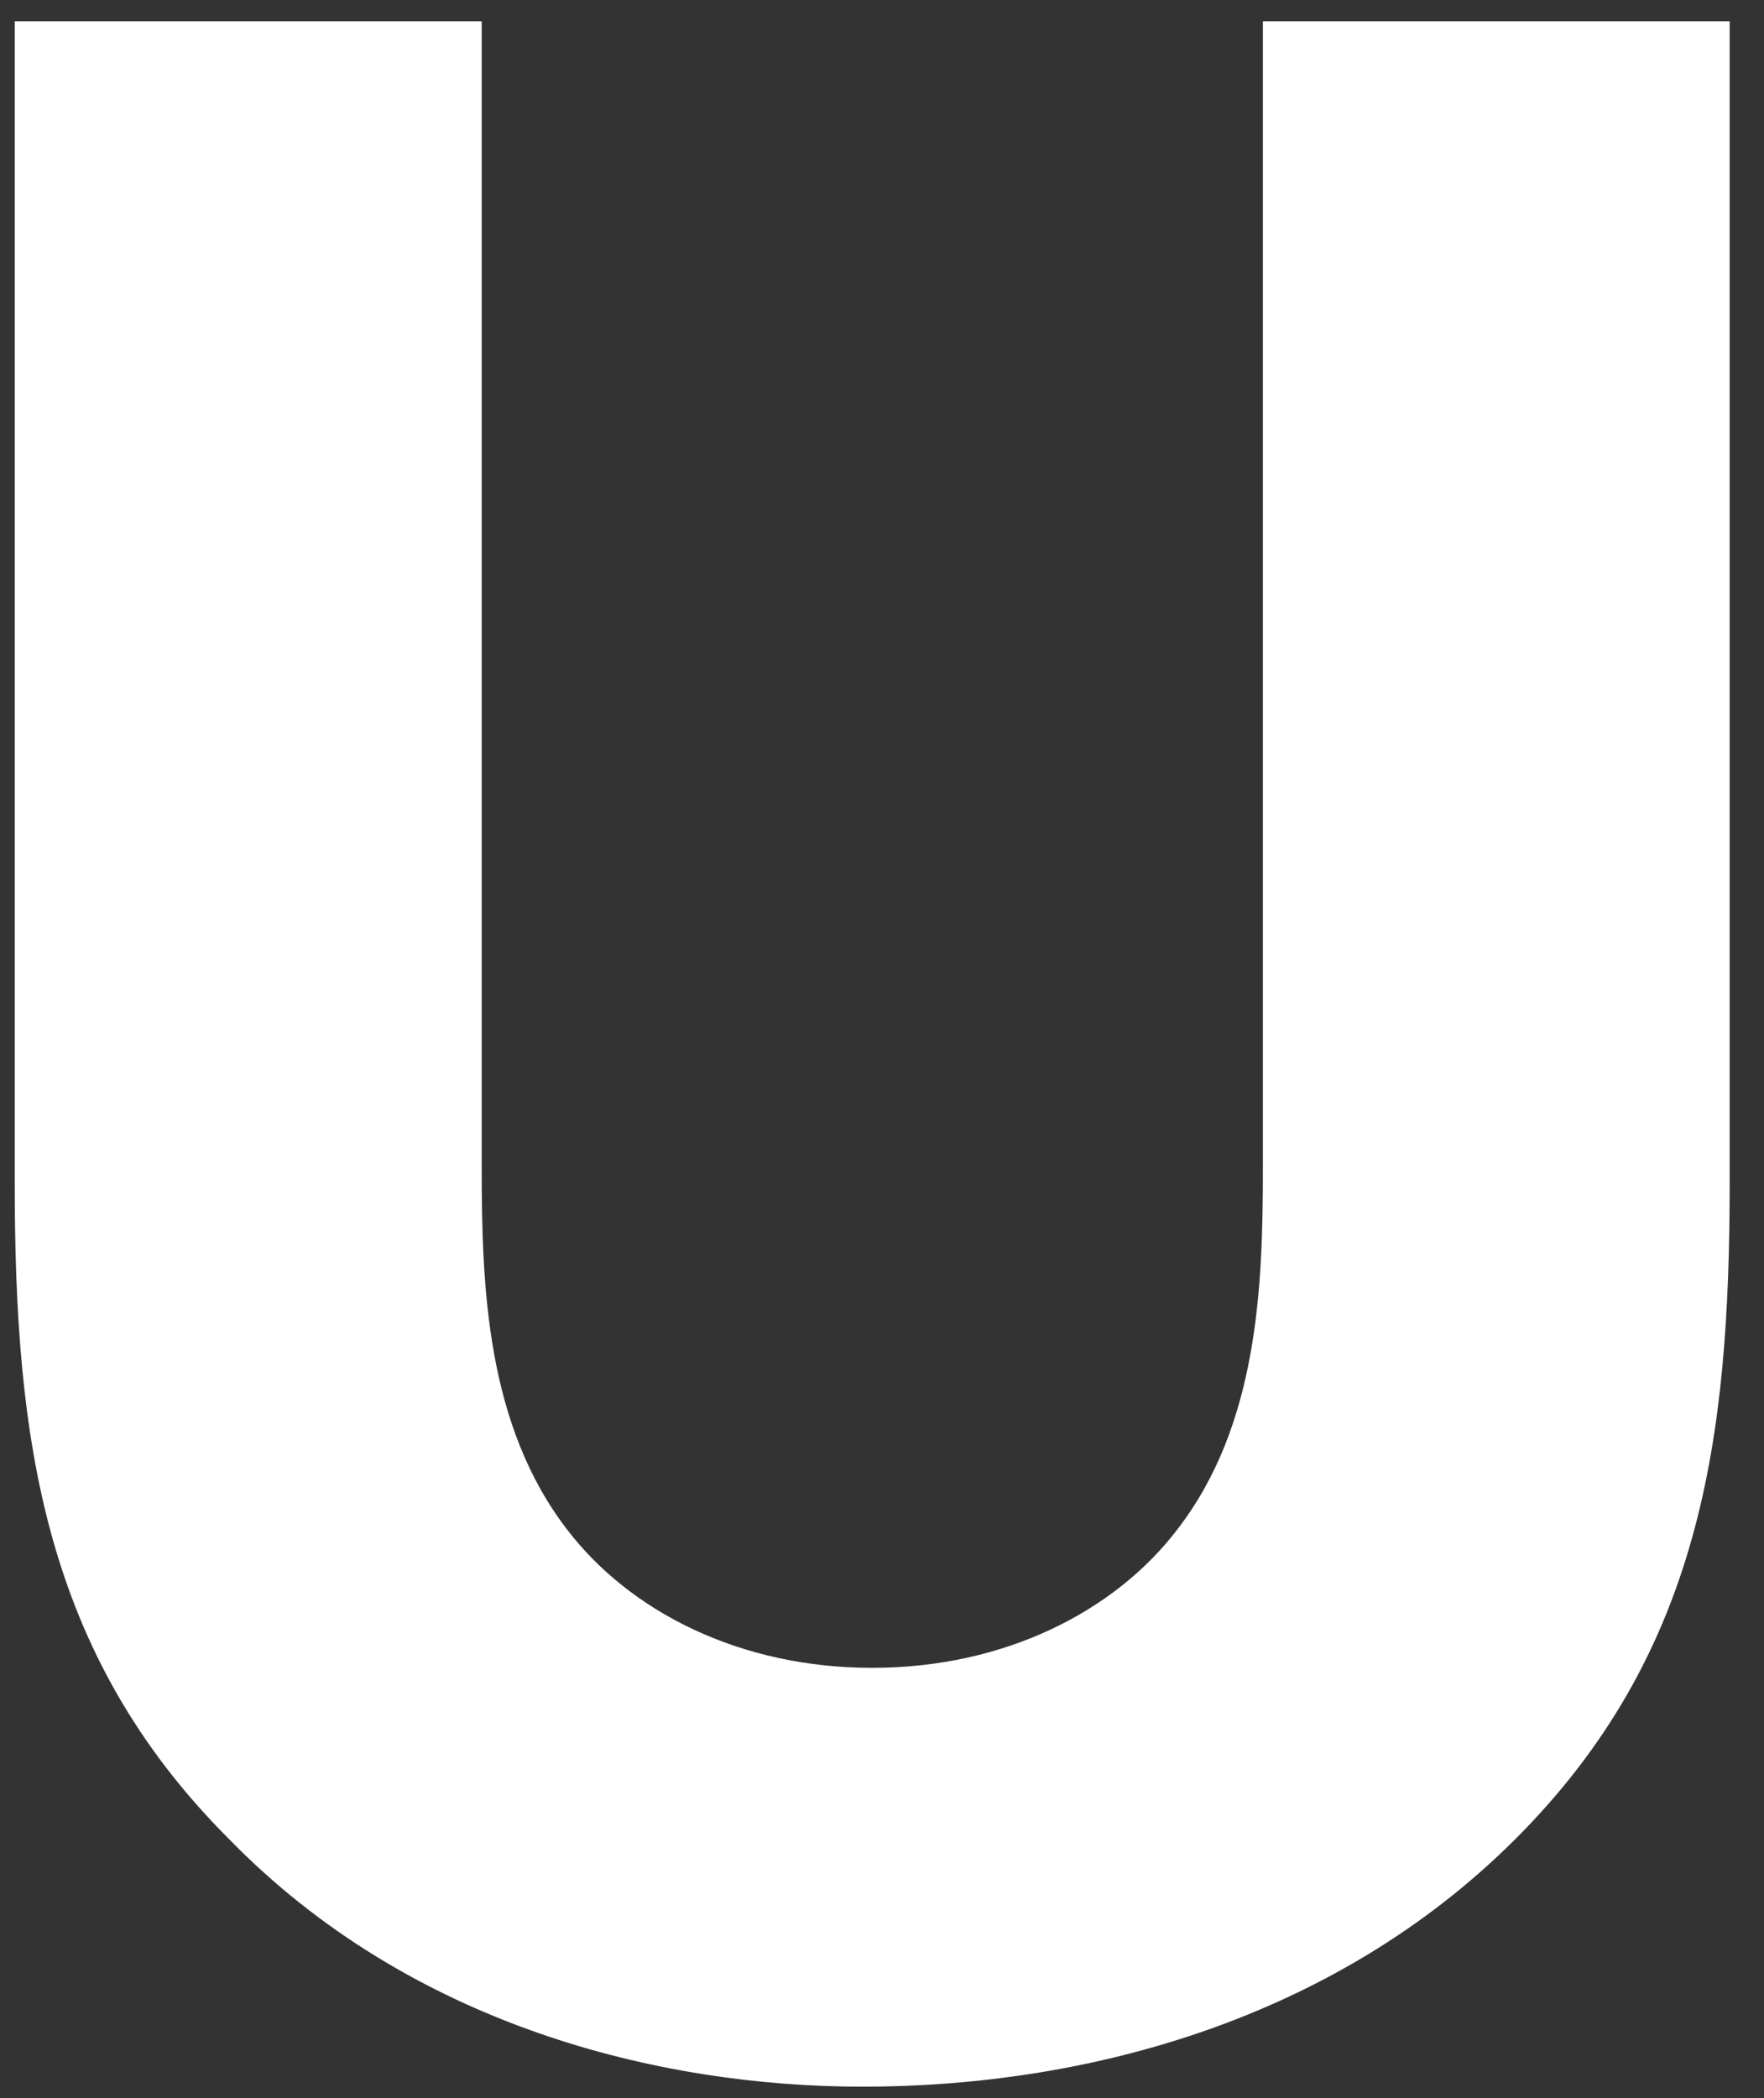
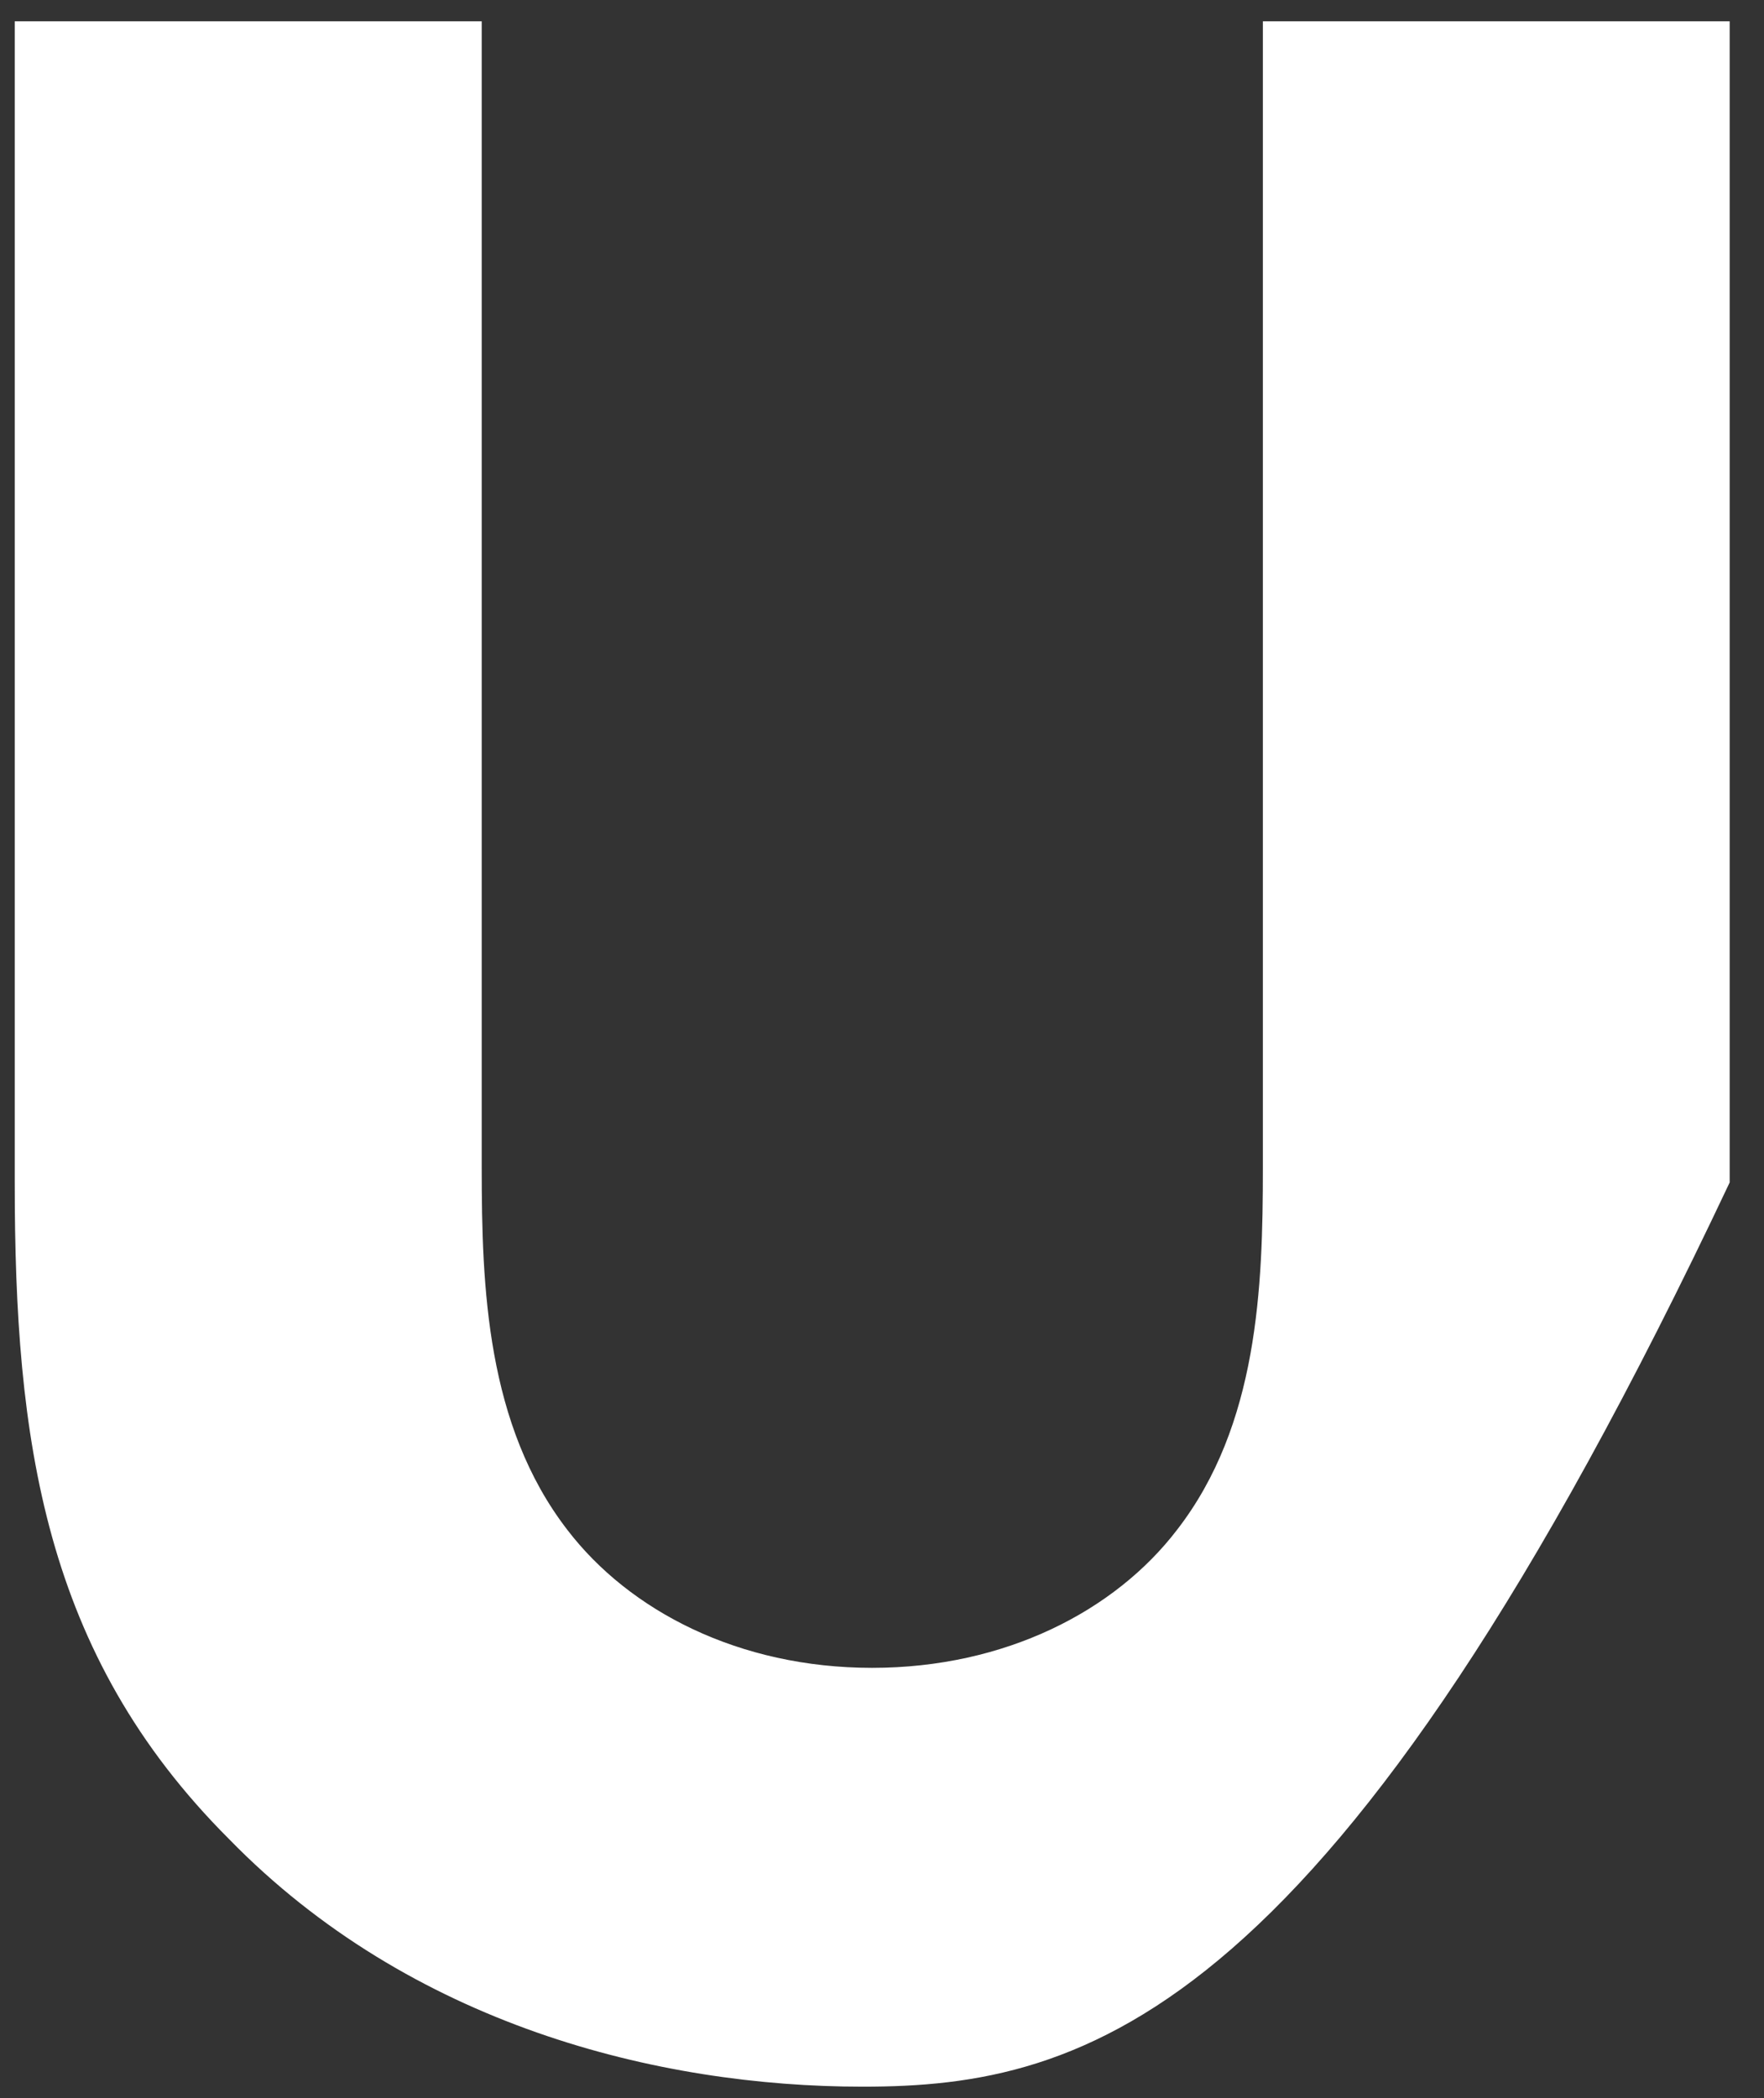
<svg xmlns="http://www.w3.org/2000/svg" width="37" height="44" viewBox="0 0 37 44" fill="none">
  <rect x="0" y="0" width="37" height="44" fill="#333333" stroke="none" />
-   <path d="M10.104 0.447V24.499C10.104 26.993 10.204 29.887 11.9 32.085C13.201 33.784 15.497 34.979 18.294 34.979C21.091 34.979 23.392 33.78 24.688 32.085C26.389 29.891 26.489 26.993 26.489 24.499V0.447H36.28V24.799C36.28 30.191 35.68 34.679 31.783 38.572C27.985 42.365 22.792 43.763 18.094 43.763C13.797 43.763 8.603 42.465 4.806 38.572C0.909 34.679 0.309 30.187 0.309 24.799V0.447H10.1H10.104Z" fill="white" />
+   <path d="M10.104 0.447V24.499C10.104 26.993 10.204 29.887 11.9 32.085C13.201 33.784 15.497 34.979 18.294 34.979C21.091 34.979 23.392 33.78 24.688 32.085C26.389 29.891 26.489 26.993 26.489 24.499V0.447H36.28V24.799C27.985 42.365 22.792 43.763 18.094 43.763C13.797 43.763 8.603 42.465 4.806 38.572C0.909 34.679 0.309 30.187 0.309 24.799V0.447H10.1H10.104Z" fill="white" />
</svg>